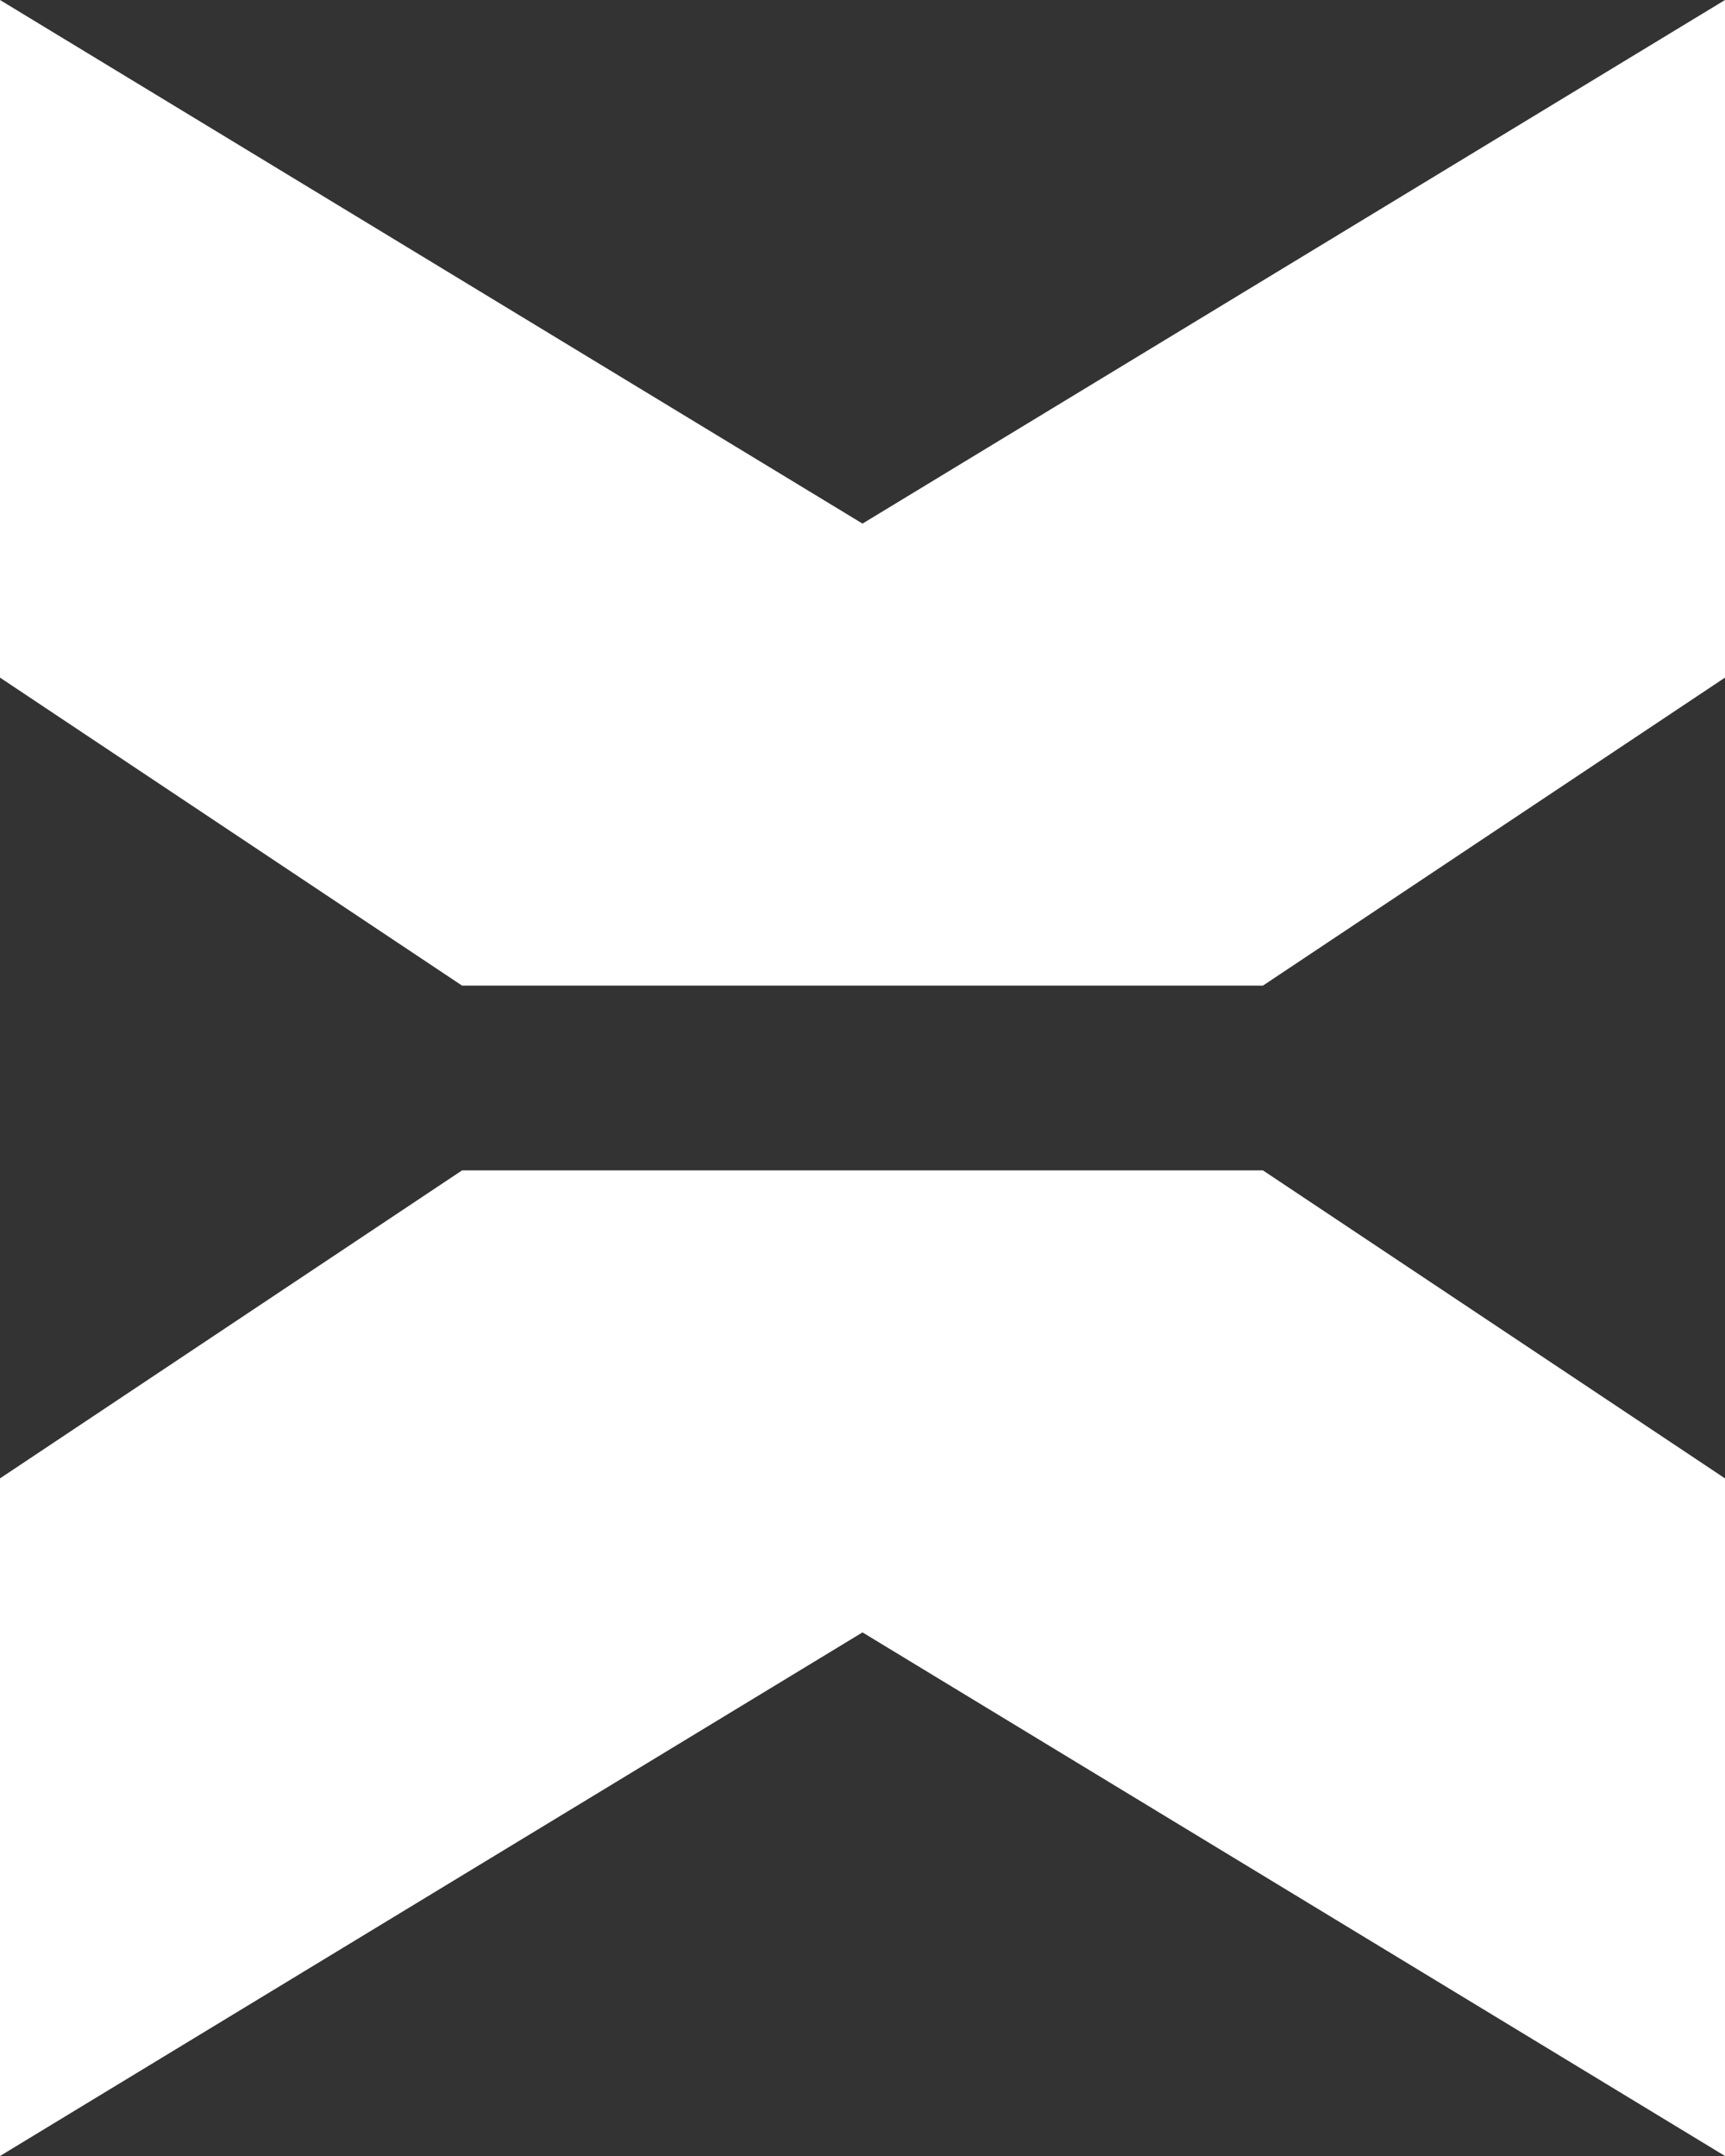
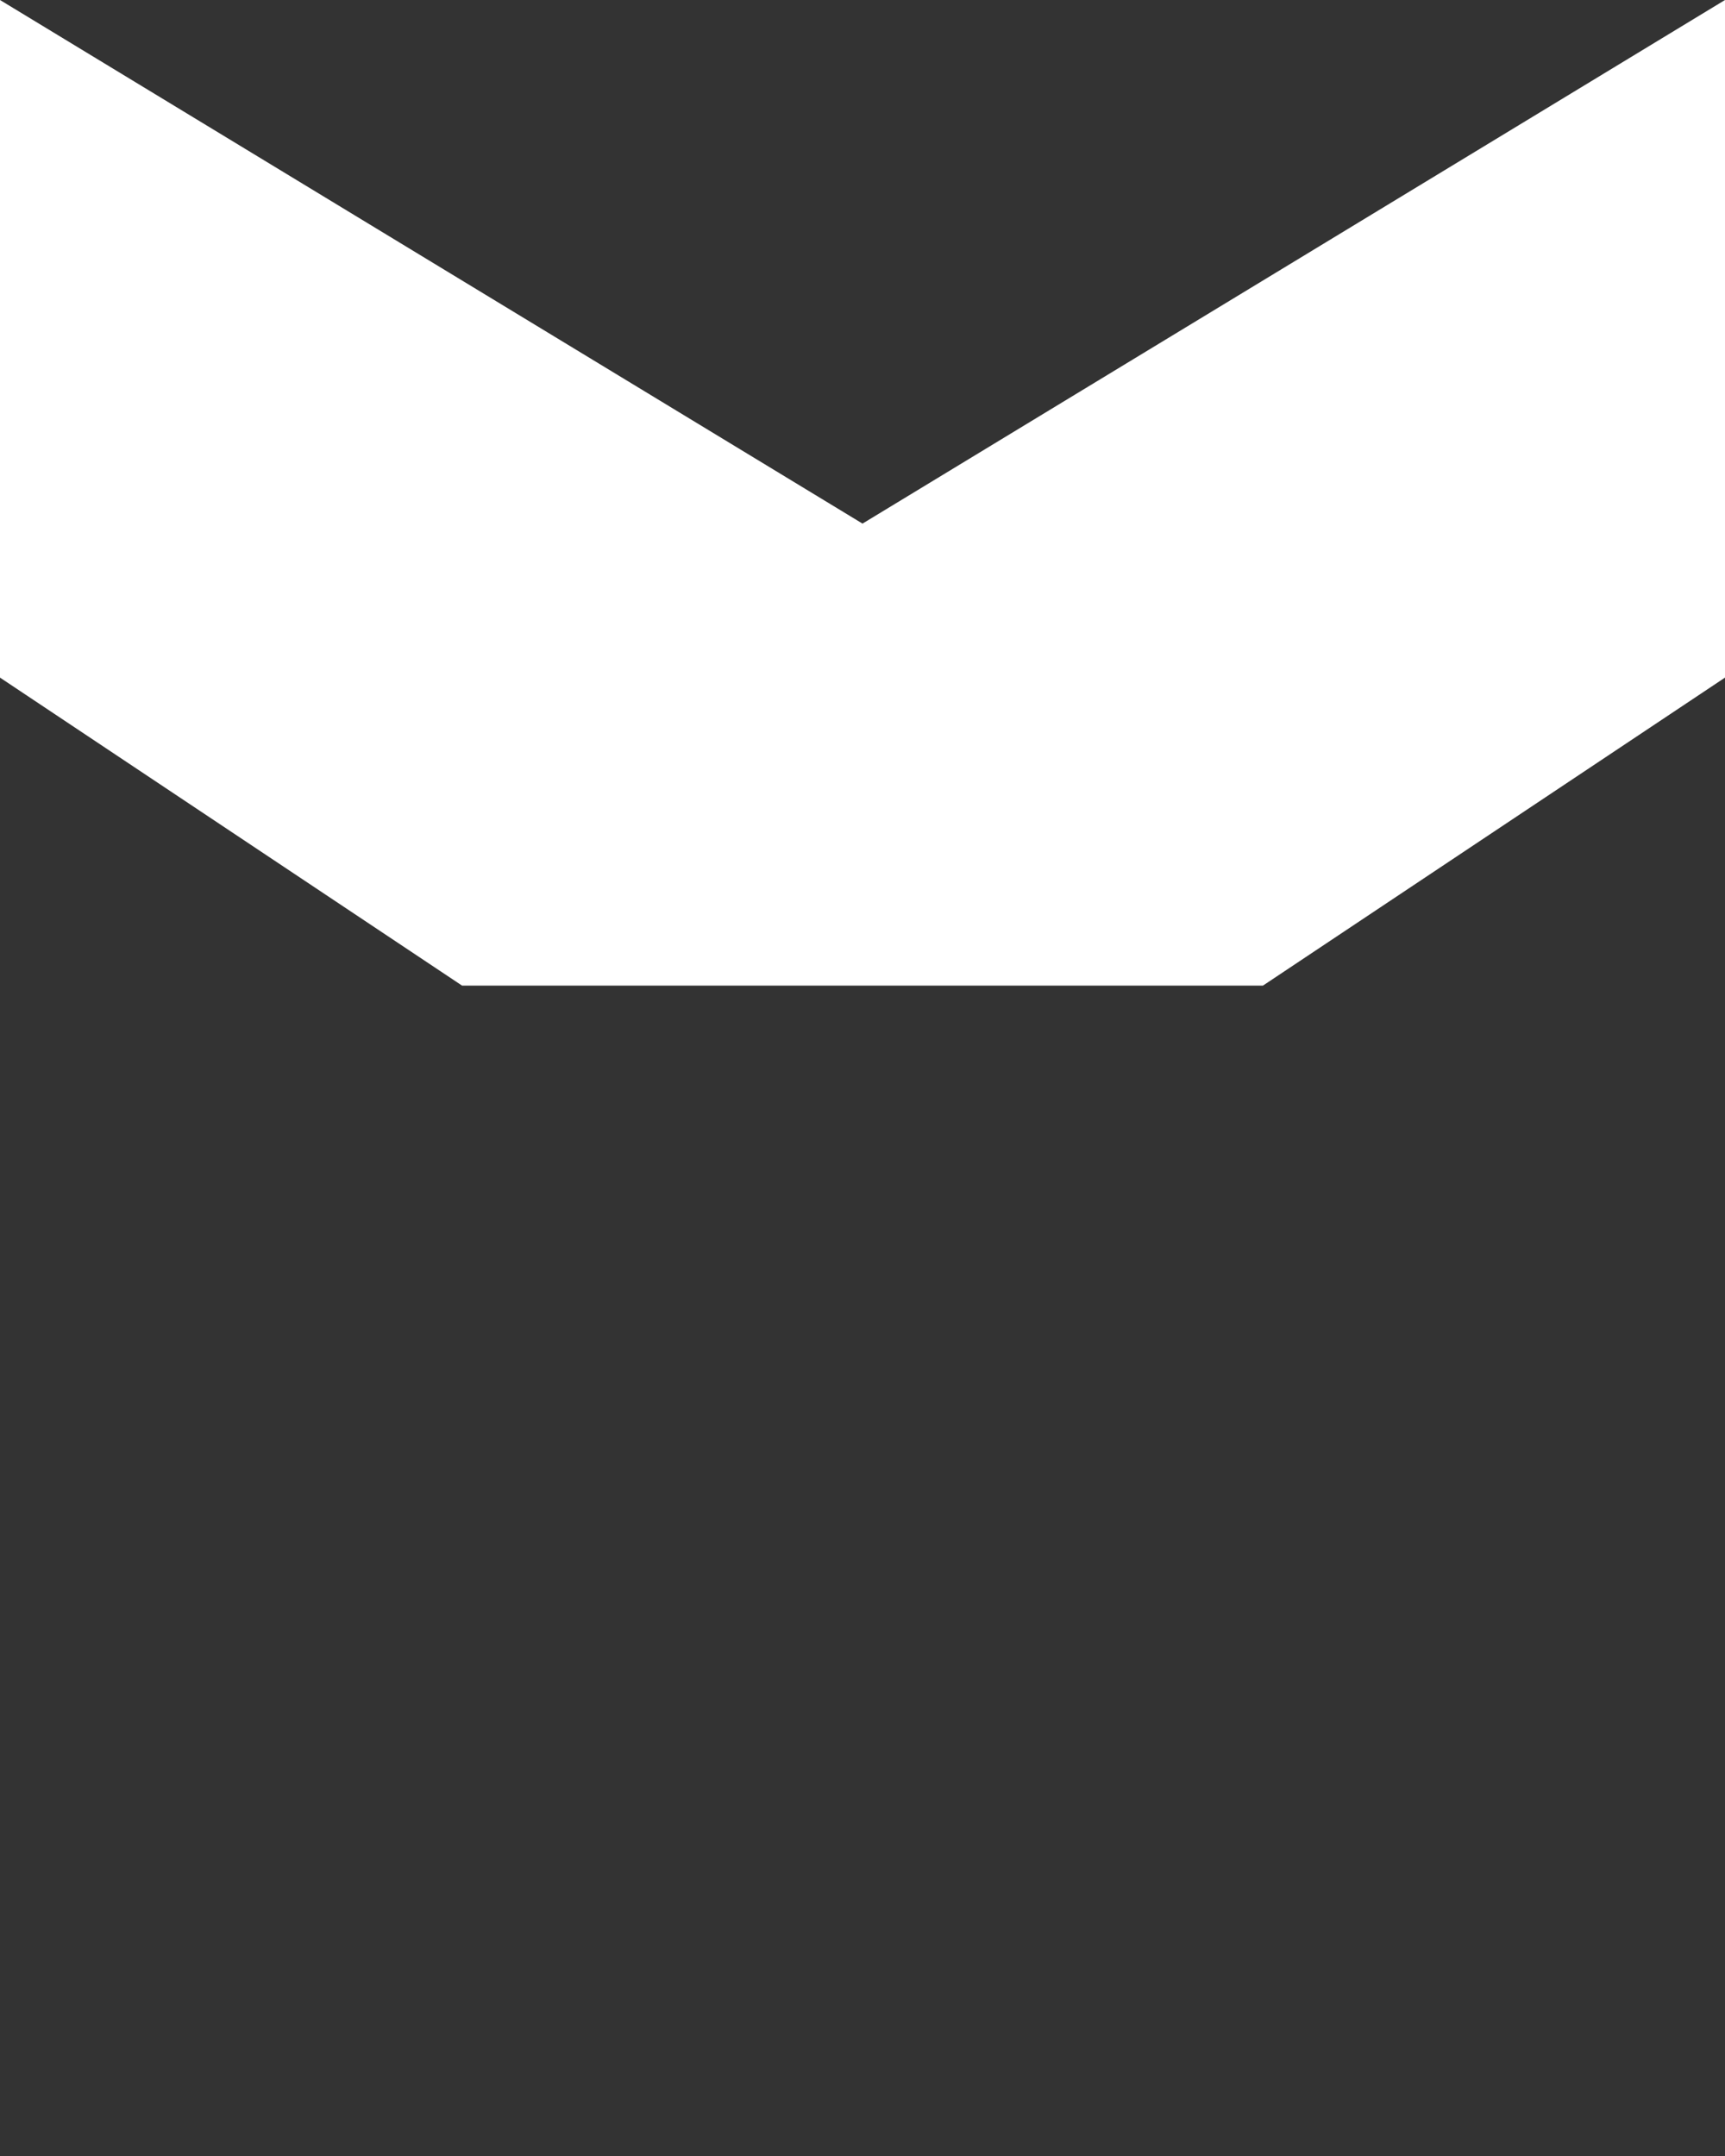
<svg xmlns="http://www.w3.org/2000/svg" id="Layer_1" data-name="Layer 1" viewBox="0 0 280 350">
  <rect x="0" y="0" width="280" height="350" fill="#333333" stroke="none" />
  <defs>
    <style>
      .cls-1 {
        fill: #fff;
      }
    </style>
  </defs>
-   <polygon id="Down" class="cls-1" points="0 240 75 190 205 190 280 240 280 350 140 265 0 350 0 240" />
  <polygon id="Up" class="cls-1" points="0 0 140 85 280 0 280 110 205 160 75 160 0 110 0 0" />
</svg>